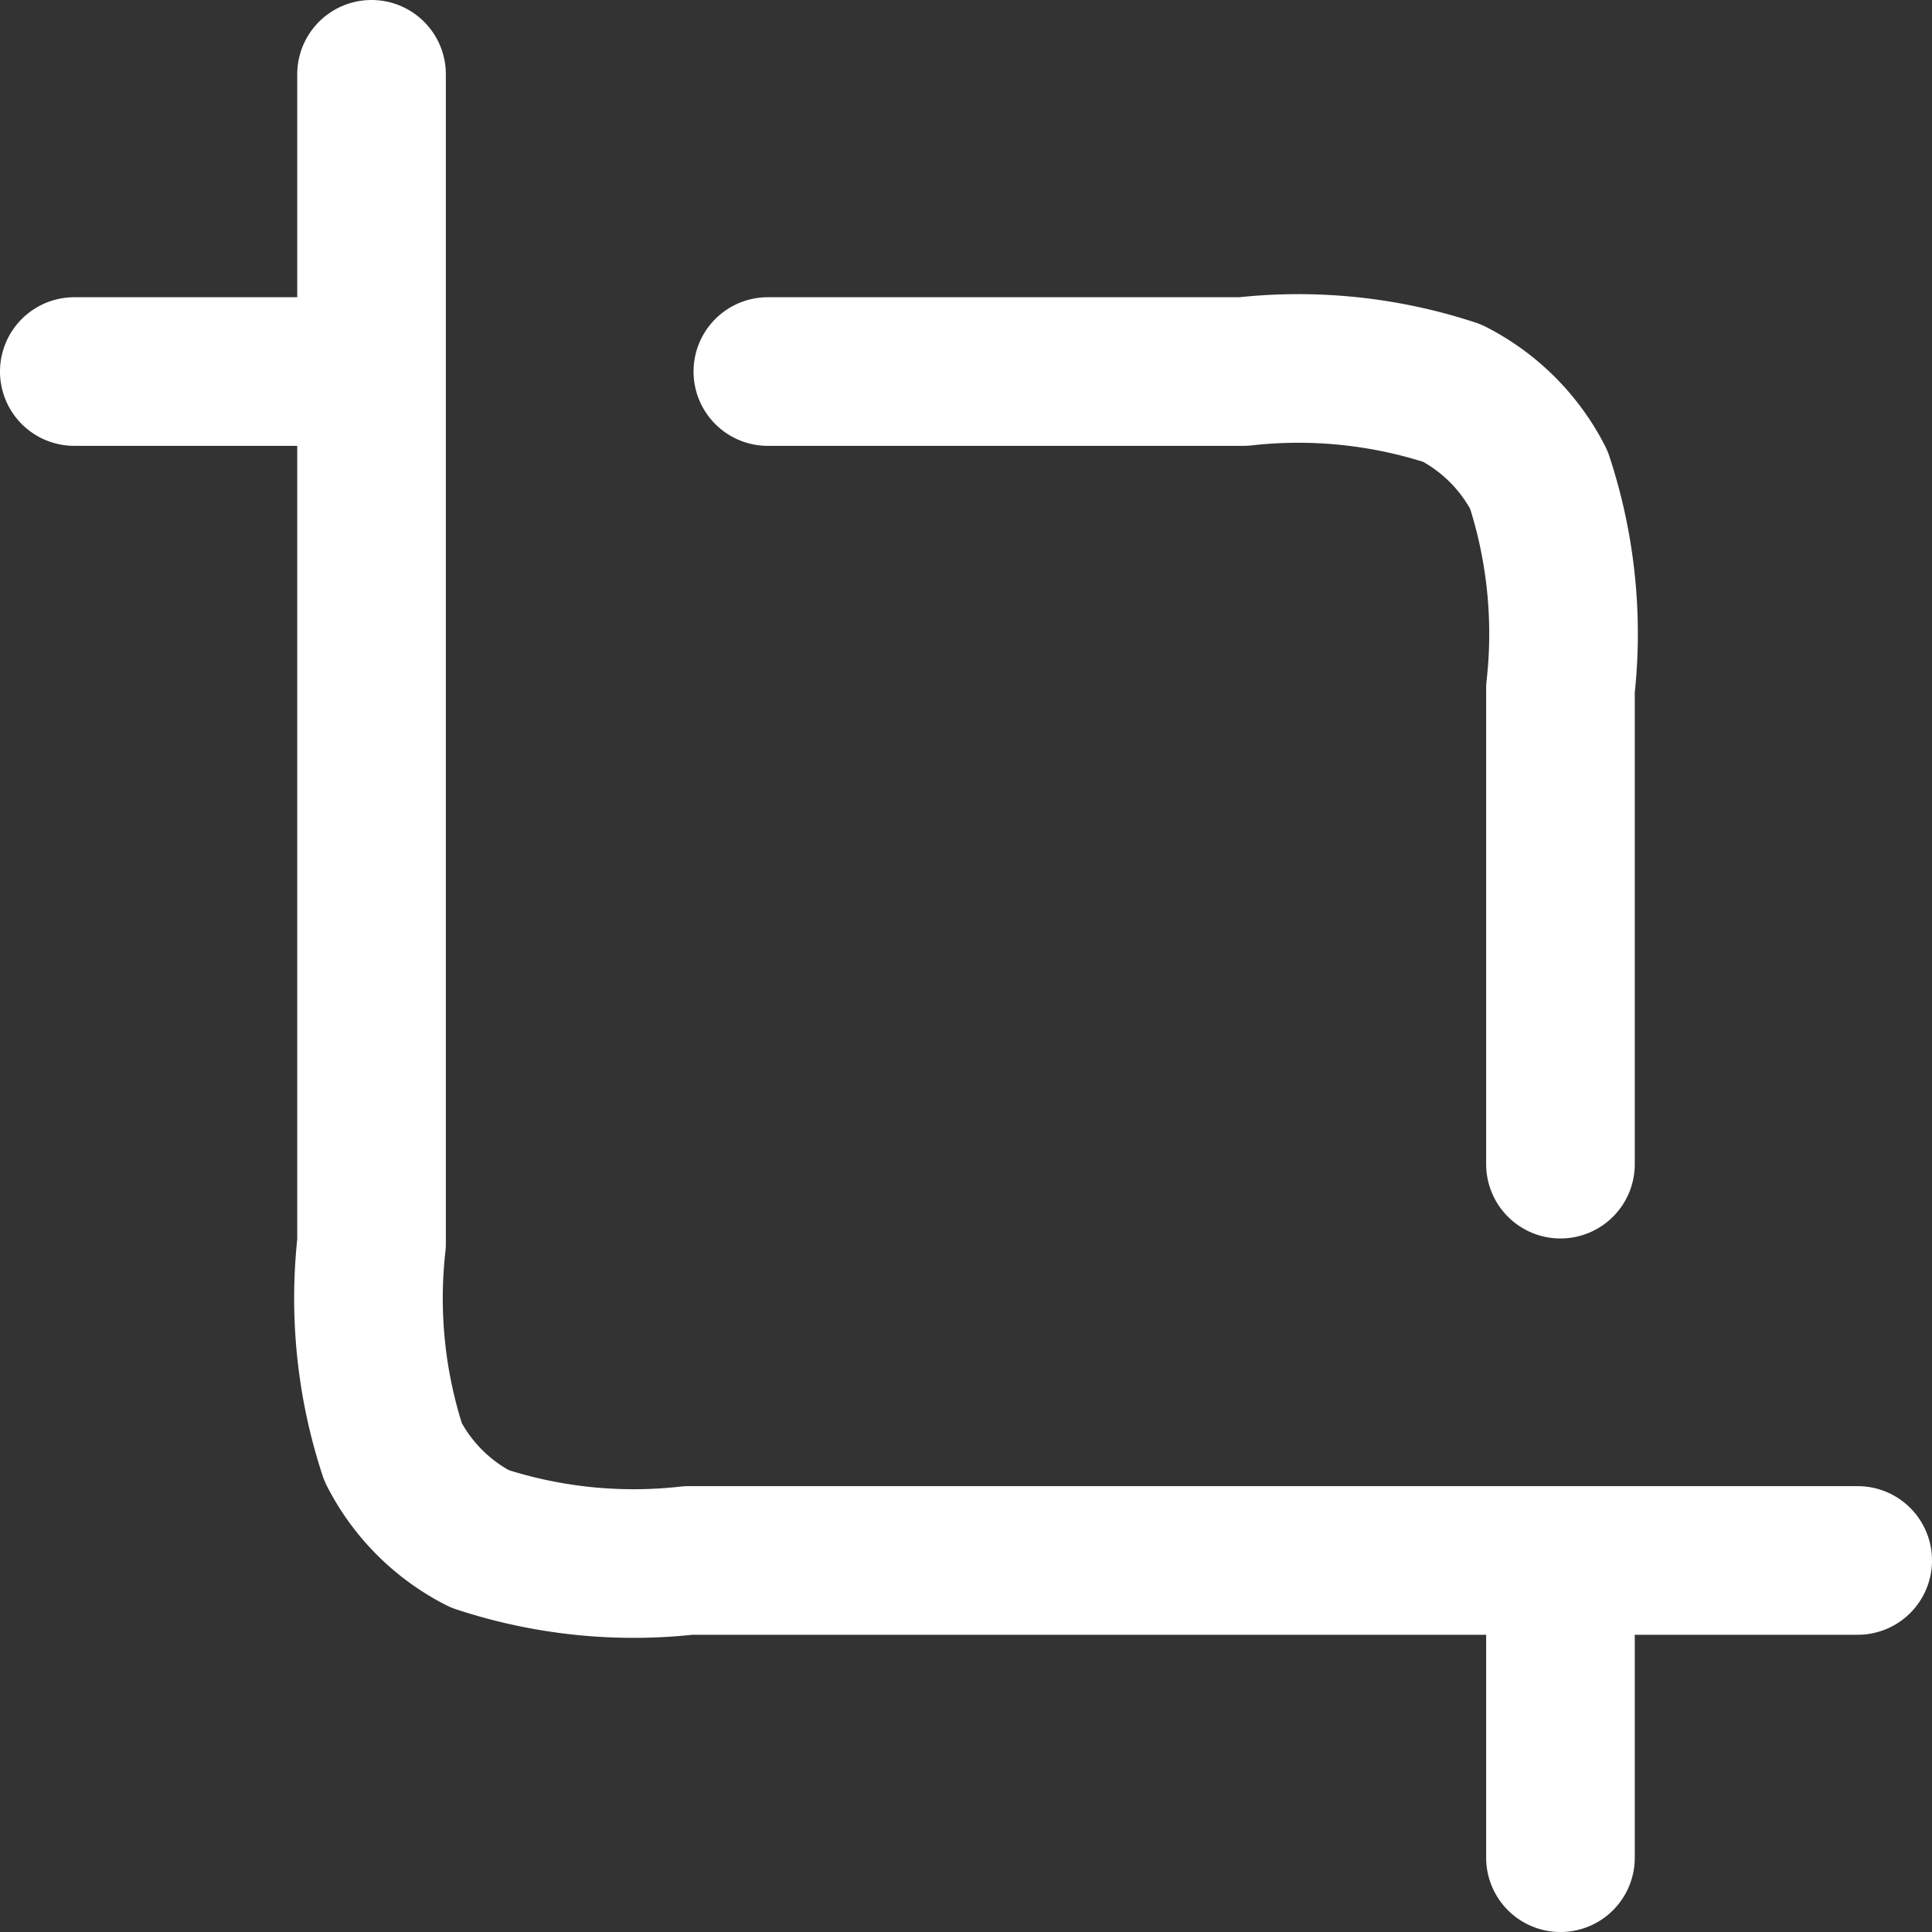
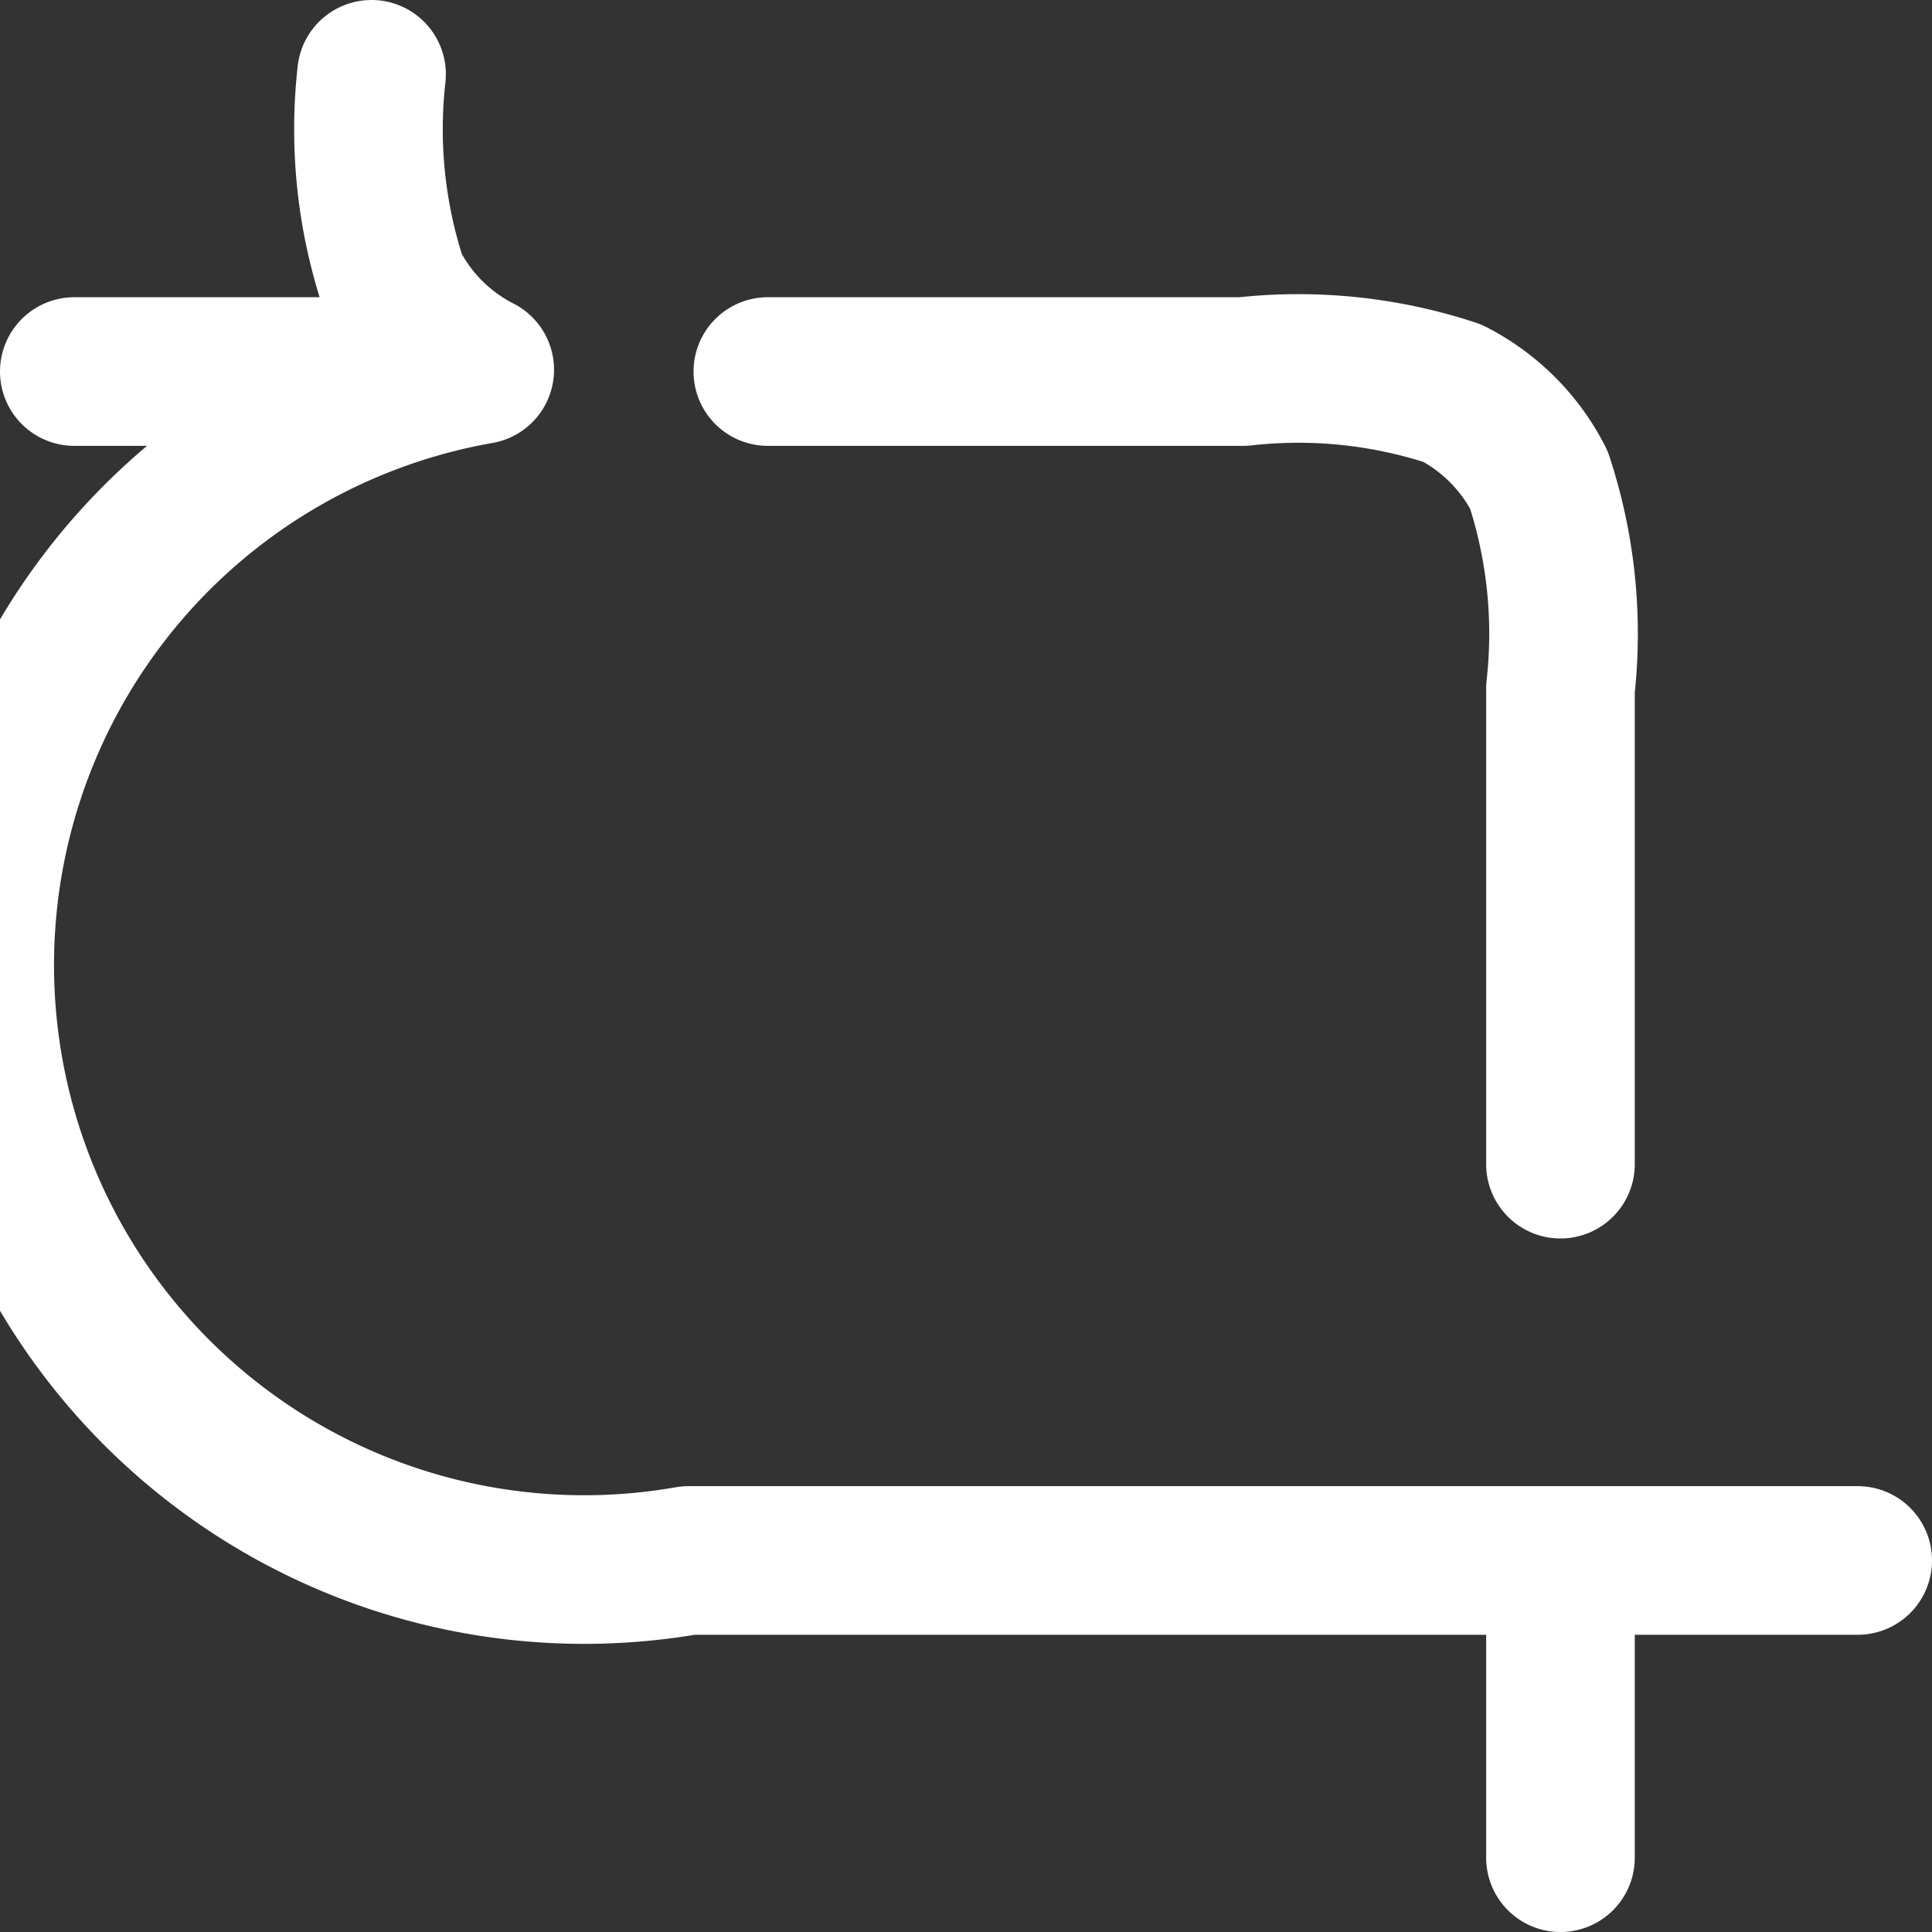
<svg xmlns="http://www.w3.org/2000/svg" width="19.5" height="19.5" viewBox="0 0 19.5 19.5">
  <rect x="0" y="0" width="19.5" height="19.5" fill="#333333" stroke="none" />
  <g id="menu-grafik" transform="translate(-8374.75 -3219.25)">
-     <path id="Path_105" data-name="Path 105" d="M450,597v-3m-12-12h-3m3-3v11.8a4.971,4.971,0,0,0,.218,2.108,2,2,0,0,0,.874.874A4.969,4.969,0,0,0,441.2,594H453m-3-4v-4.8a4.97,4.97,0,0,0-.218-2.108,2.006,2.006,0,0,0-.874-.874A4.969,4.969,0,0,0,446.8,582H442" transform="translate(7940.5 2641)" fill="none" stroke="#fff" stroke-linecap="round" stroke-linejoin="round" stroke-width="1.5" />
+     <path id="Path_105" data-name="Path 105" d="M450,597v-3m-12-12h-3m3-3a4.971,4.971,0,0,0,.218,2.108,2,2,0,0,0,.874.874A4.969,4.969,0,0,0,441.2,594H453m-3-4v-4.8a4.97,4.97,0,0,0-.218-2.108,2.006,2.006,0,0,0-.874-.874A4.969,4.969,0,0,0,446.8,582H442" transform="translate(7940.5 2641)" fill="none" stroke="#fff" stroke-linecap="round" stroke-linejoin="round" stroke-width="1.5" />
  </g>
</svg>